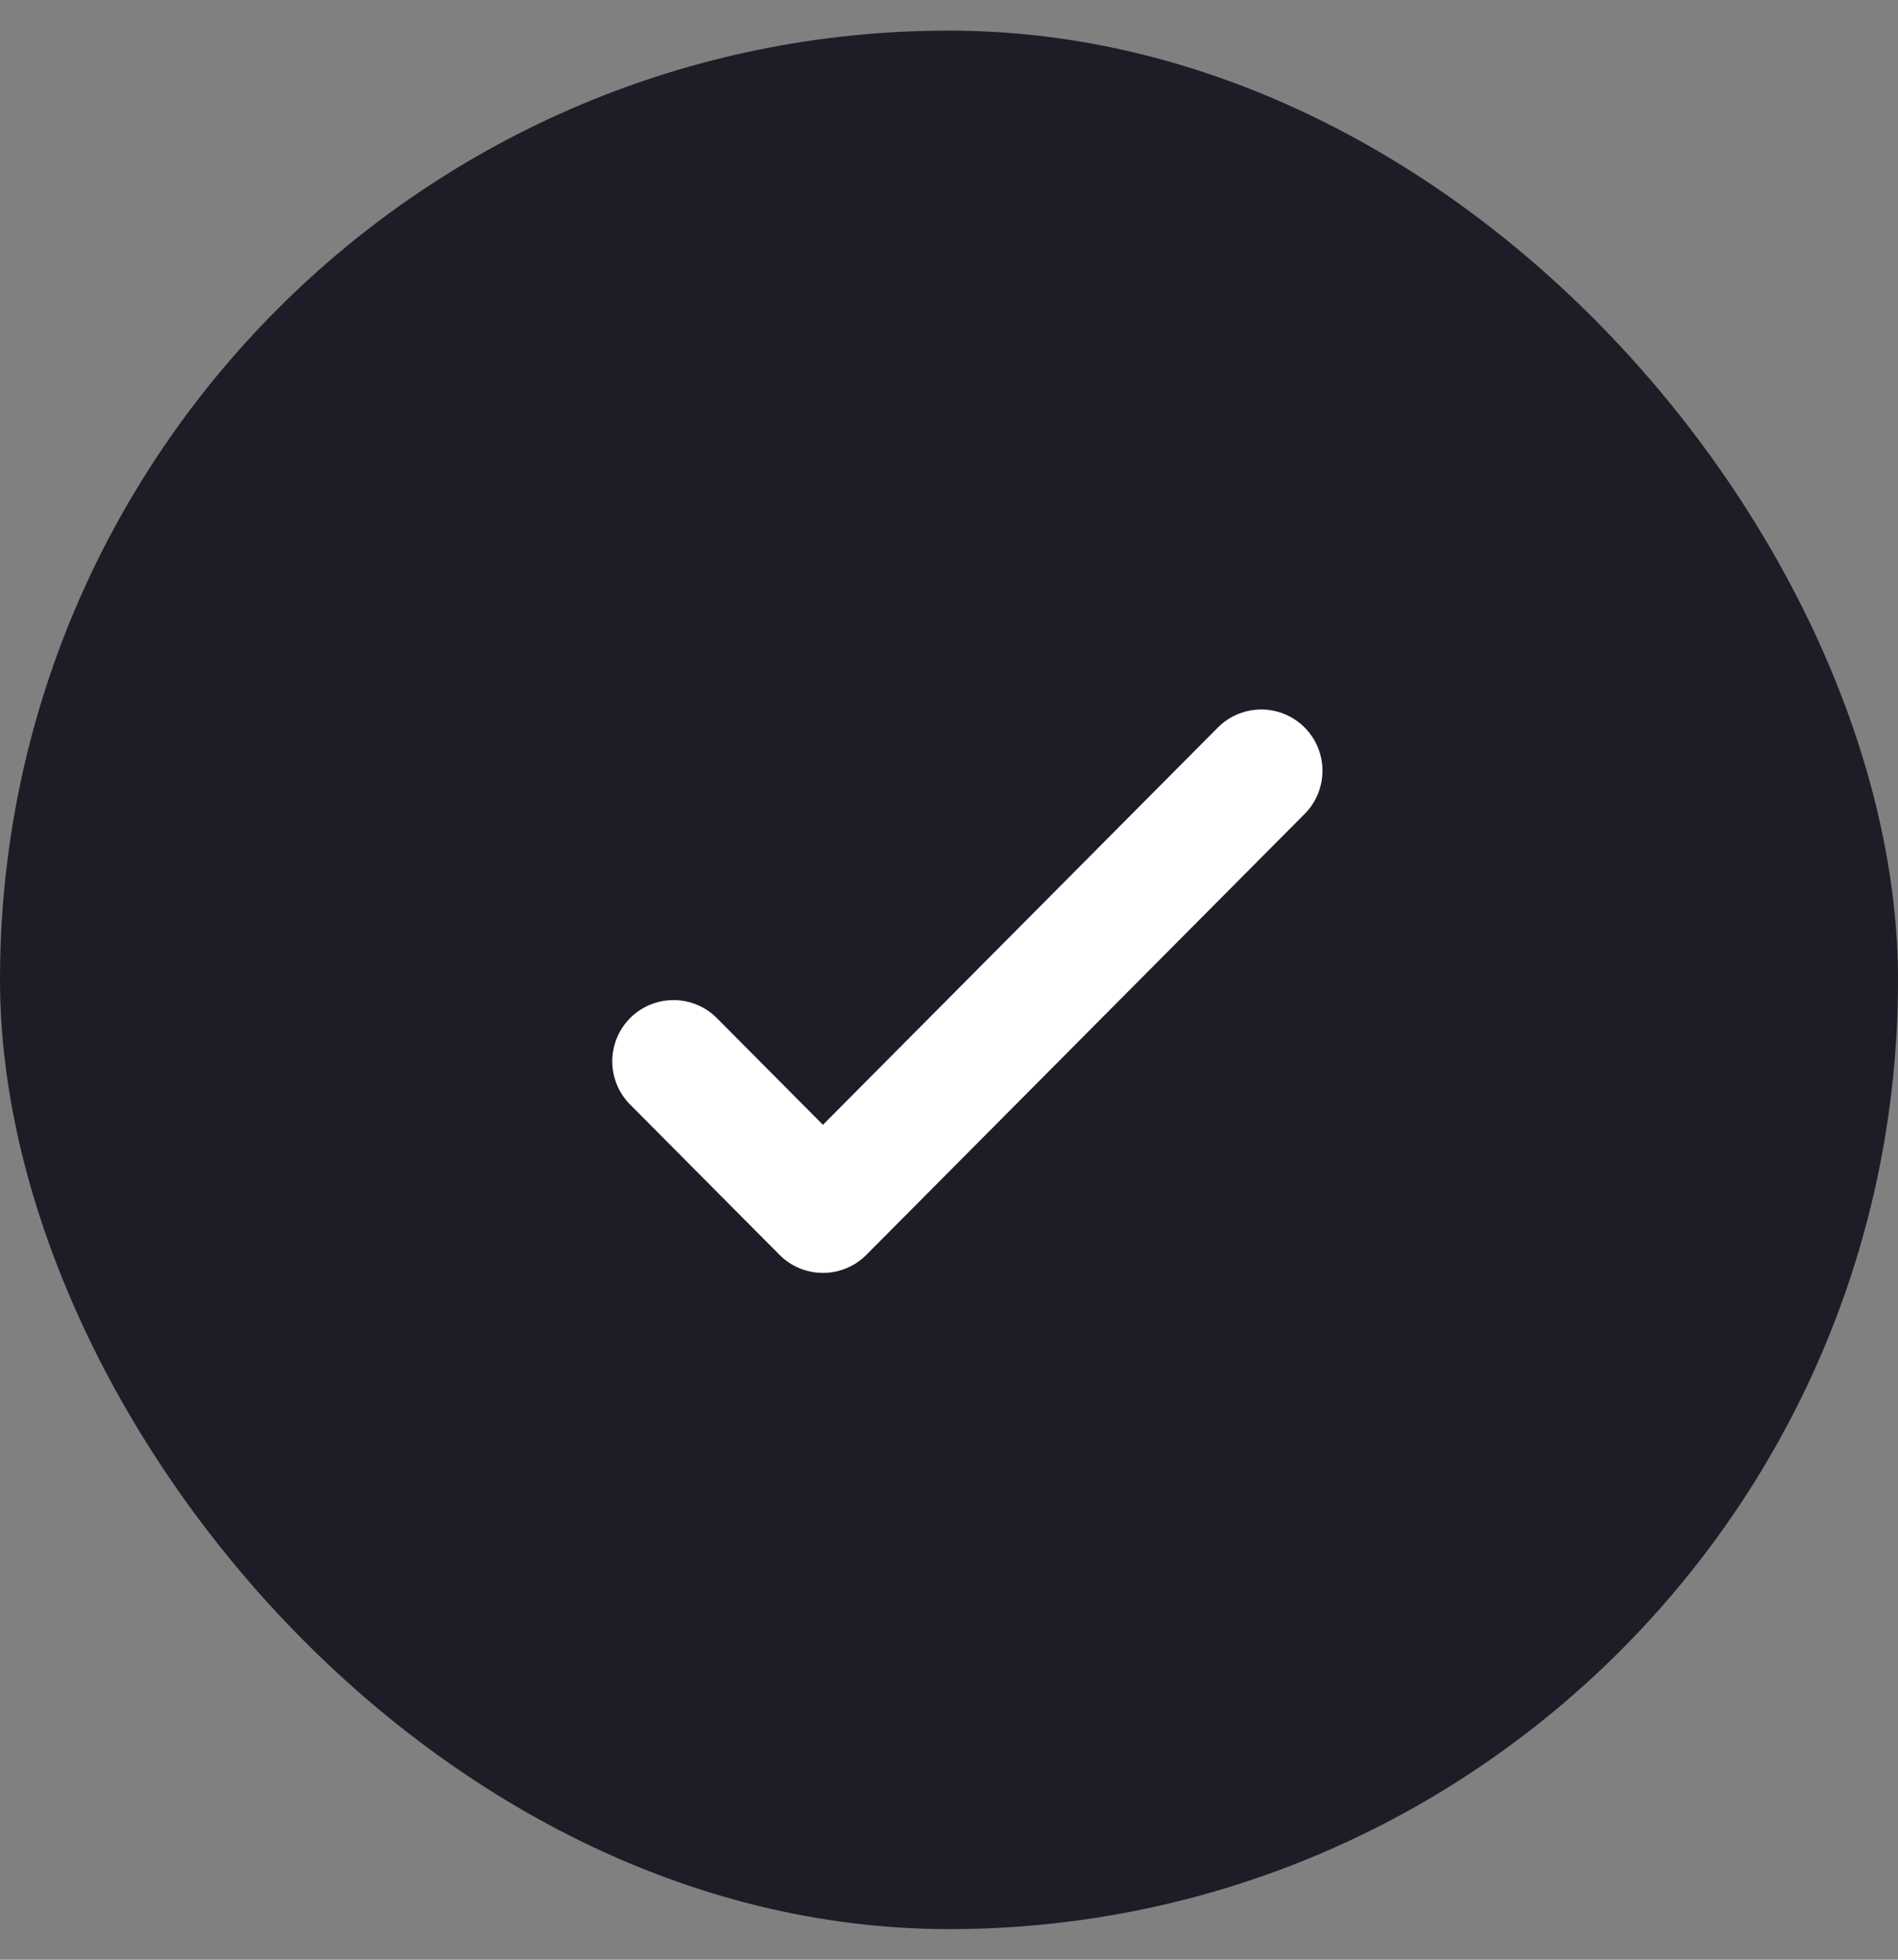
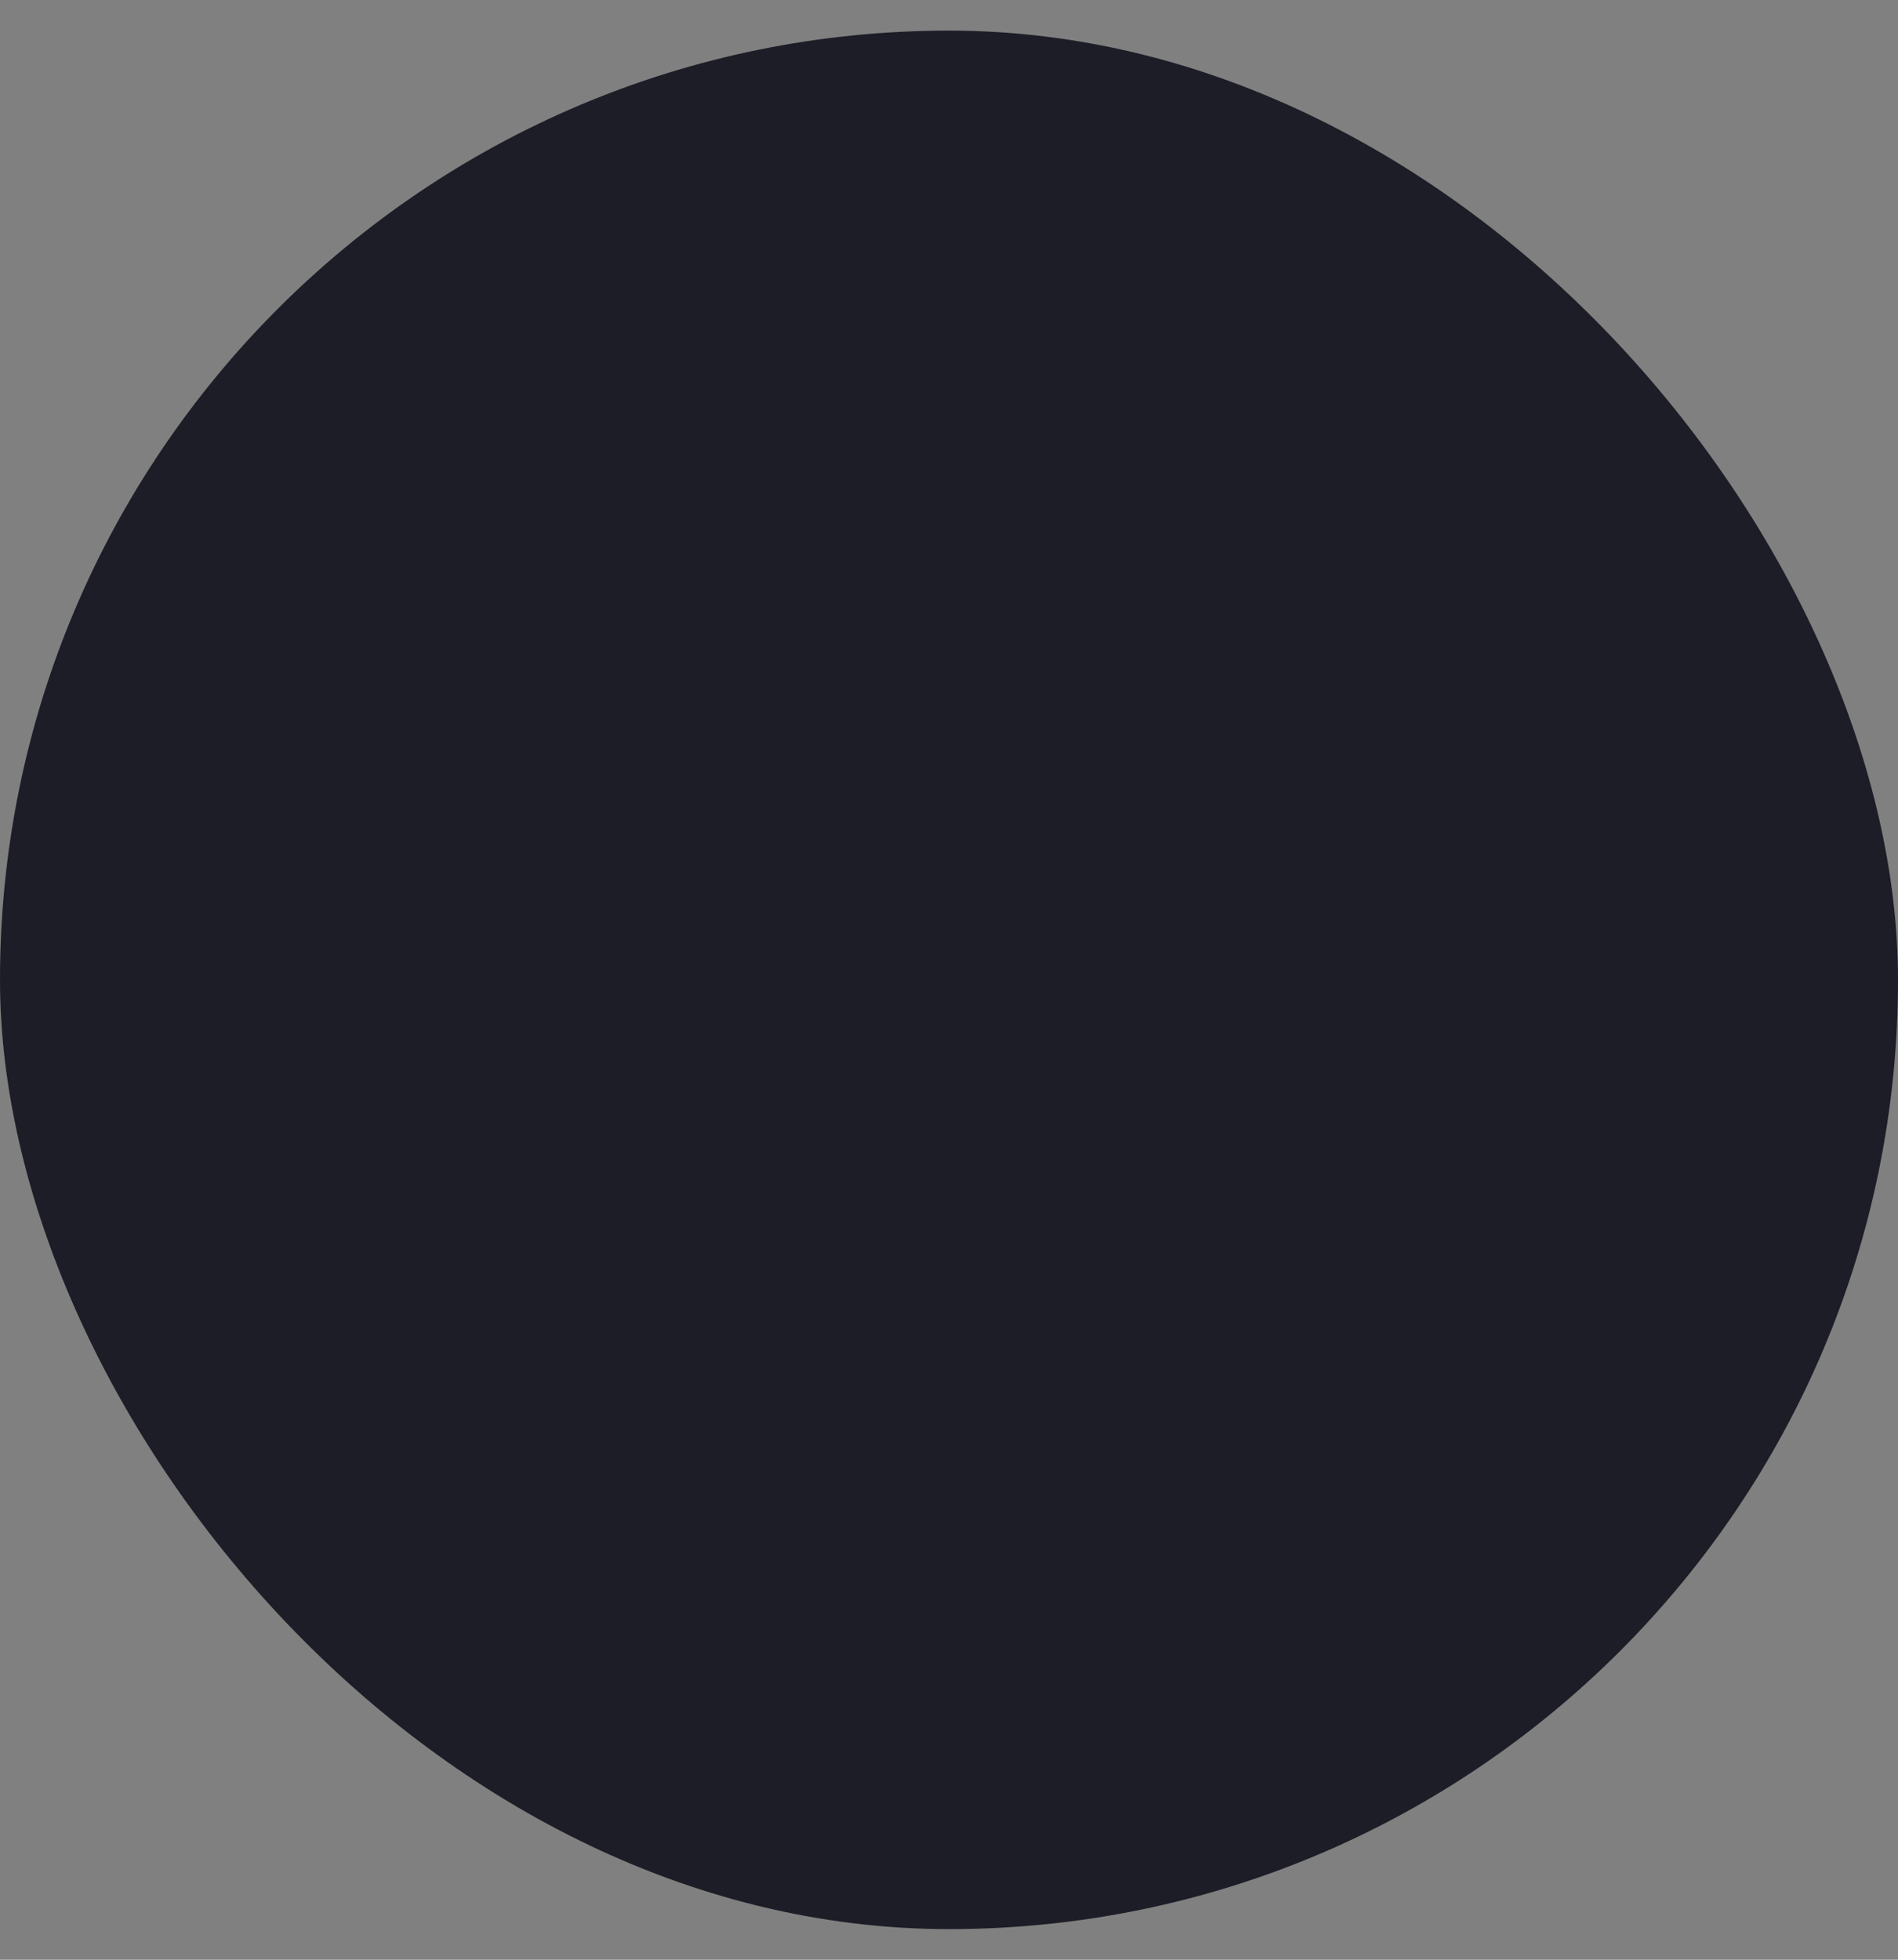
<svg xmlns="http://www.w3.org/2000/svg" width="31" height="32" viewBox="0 0 31 32" fill="none">
  <rect x="0" y="0" width="31" height="32" fill="#808080" stroke="none" />
  <rect y="0.5" width="31" height="31" rx="15.5" fill="#1C1D26" />
-   <path d="M20.6 12.585L13.441 19.785L11 17.33" stroke="white" stroke-width="2" stroke-linecap="round" stroke-linejoin="round" />
</svg>